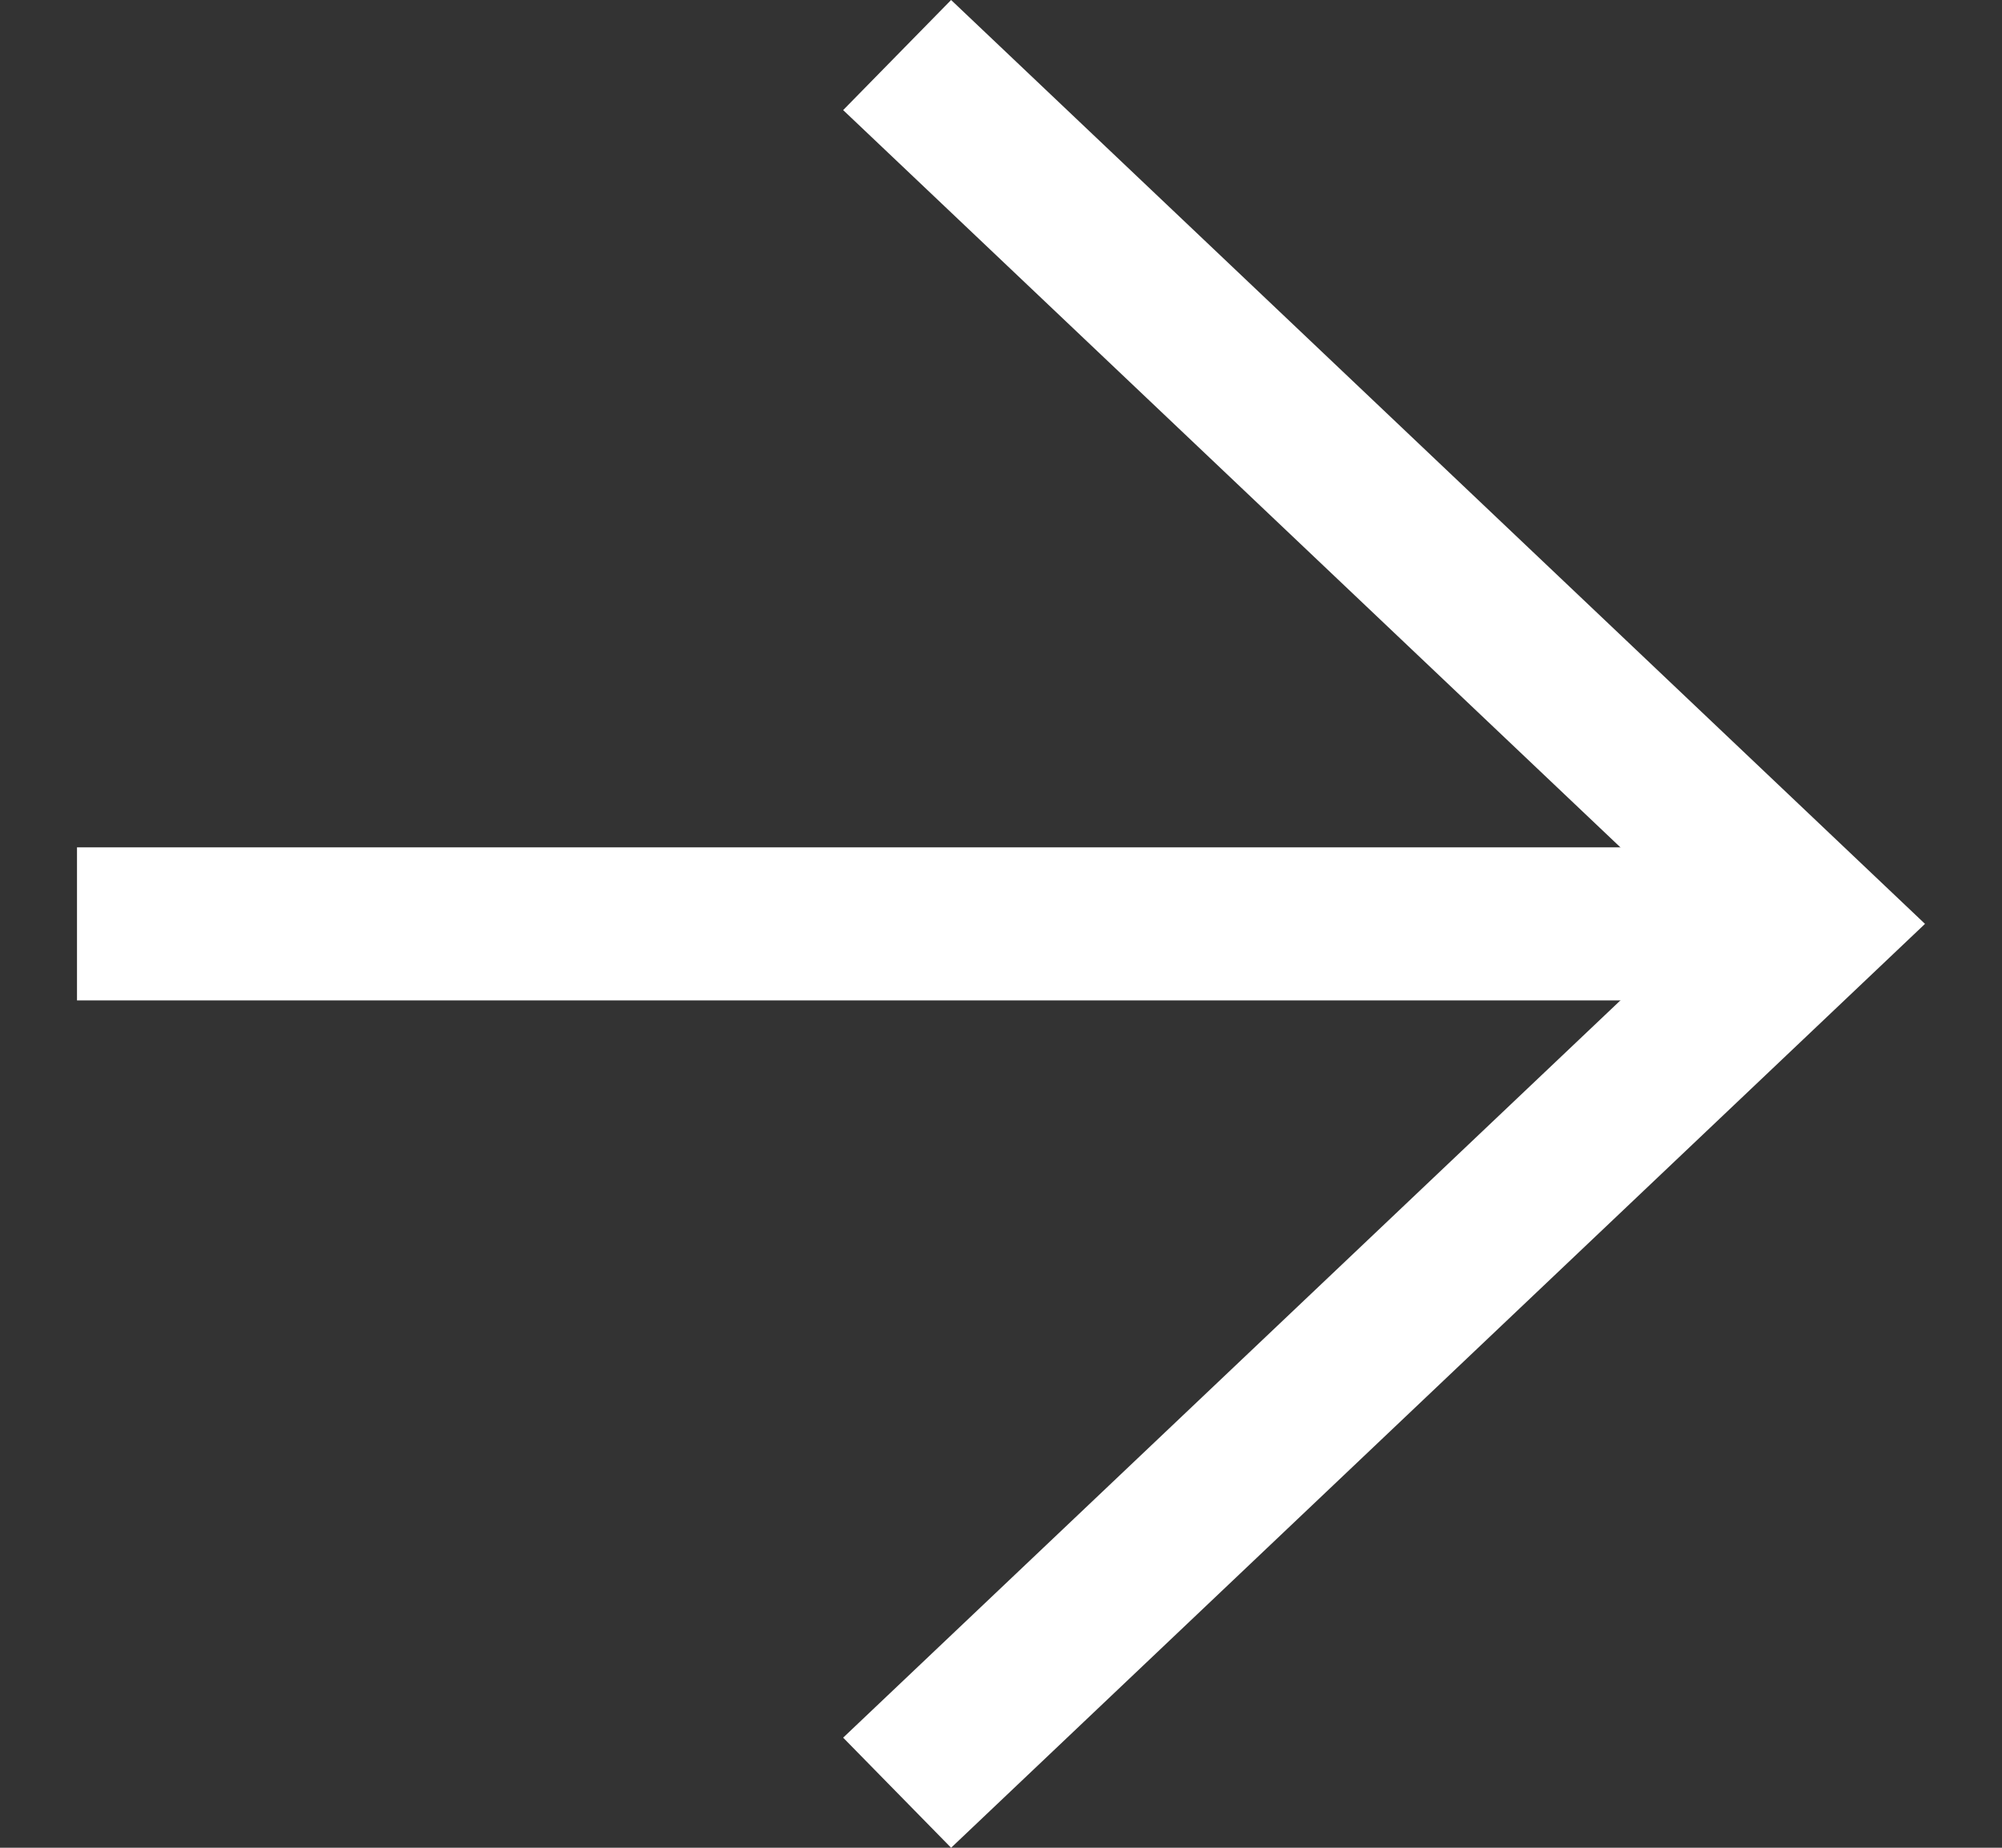
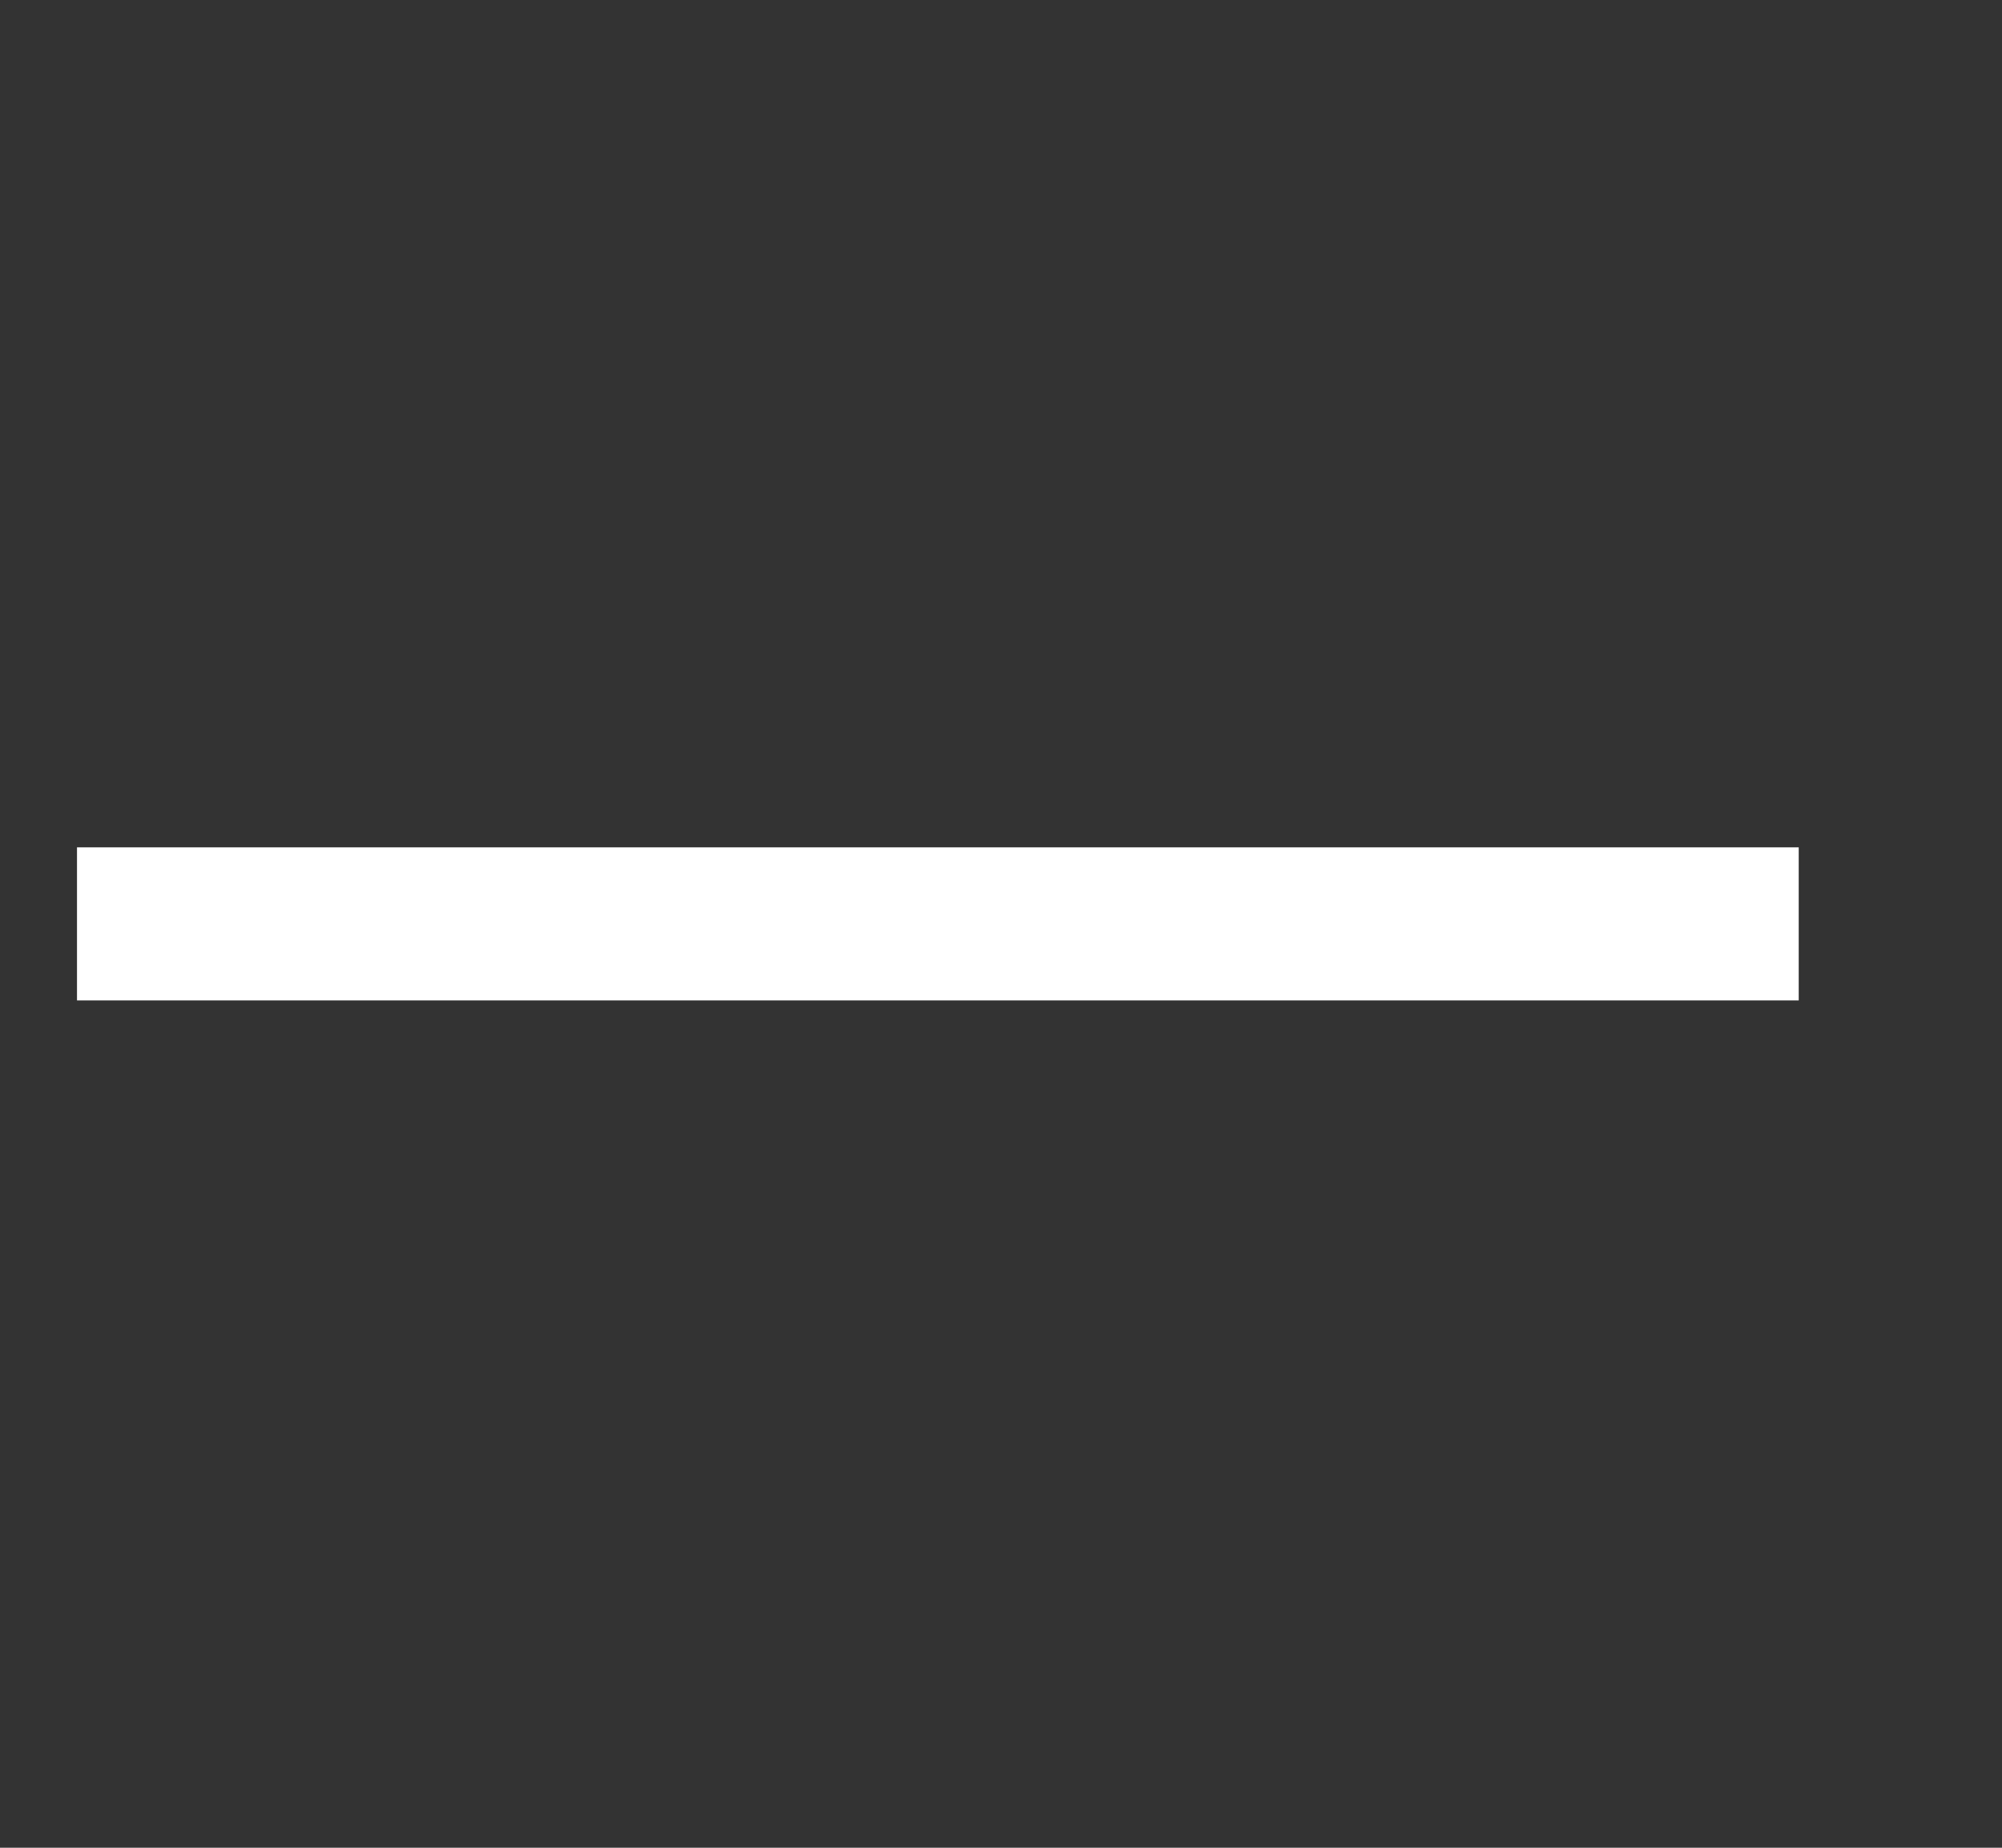
<svg xmlns="http://www.w3.org/2000/svg" width="13" height="12" viewBox="0 0 13 12" fill="none">
  <rect x="0" y="0" width="13" height="12" fill="#333333" stroke="none" />
  <path fill-rule="evenodd" clip-rule="evenodd" d="M0.5 5.503H11.68V6.497H0.5V5.503Z" fill="white" />
-   <path fill-rule="evenodd" clip-rule="evenodd" d="M6.176 0L12.5 6L6.176 12L5.475 11.285L11.046 6L5.475 0.715L6.176 0Z" fill="white" />
</svg>